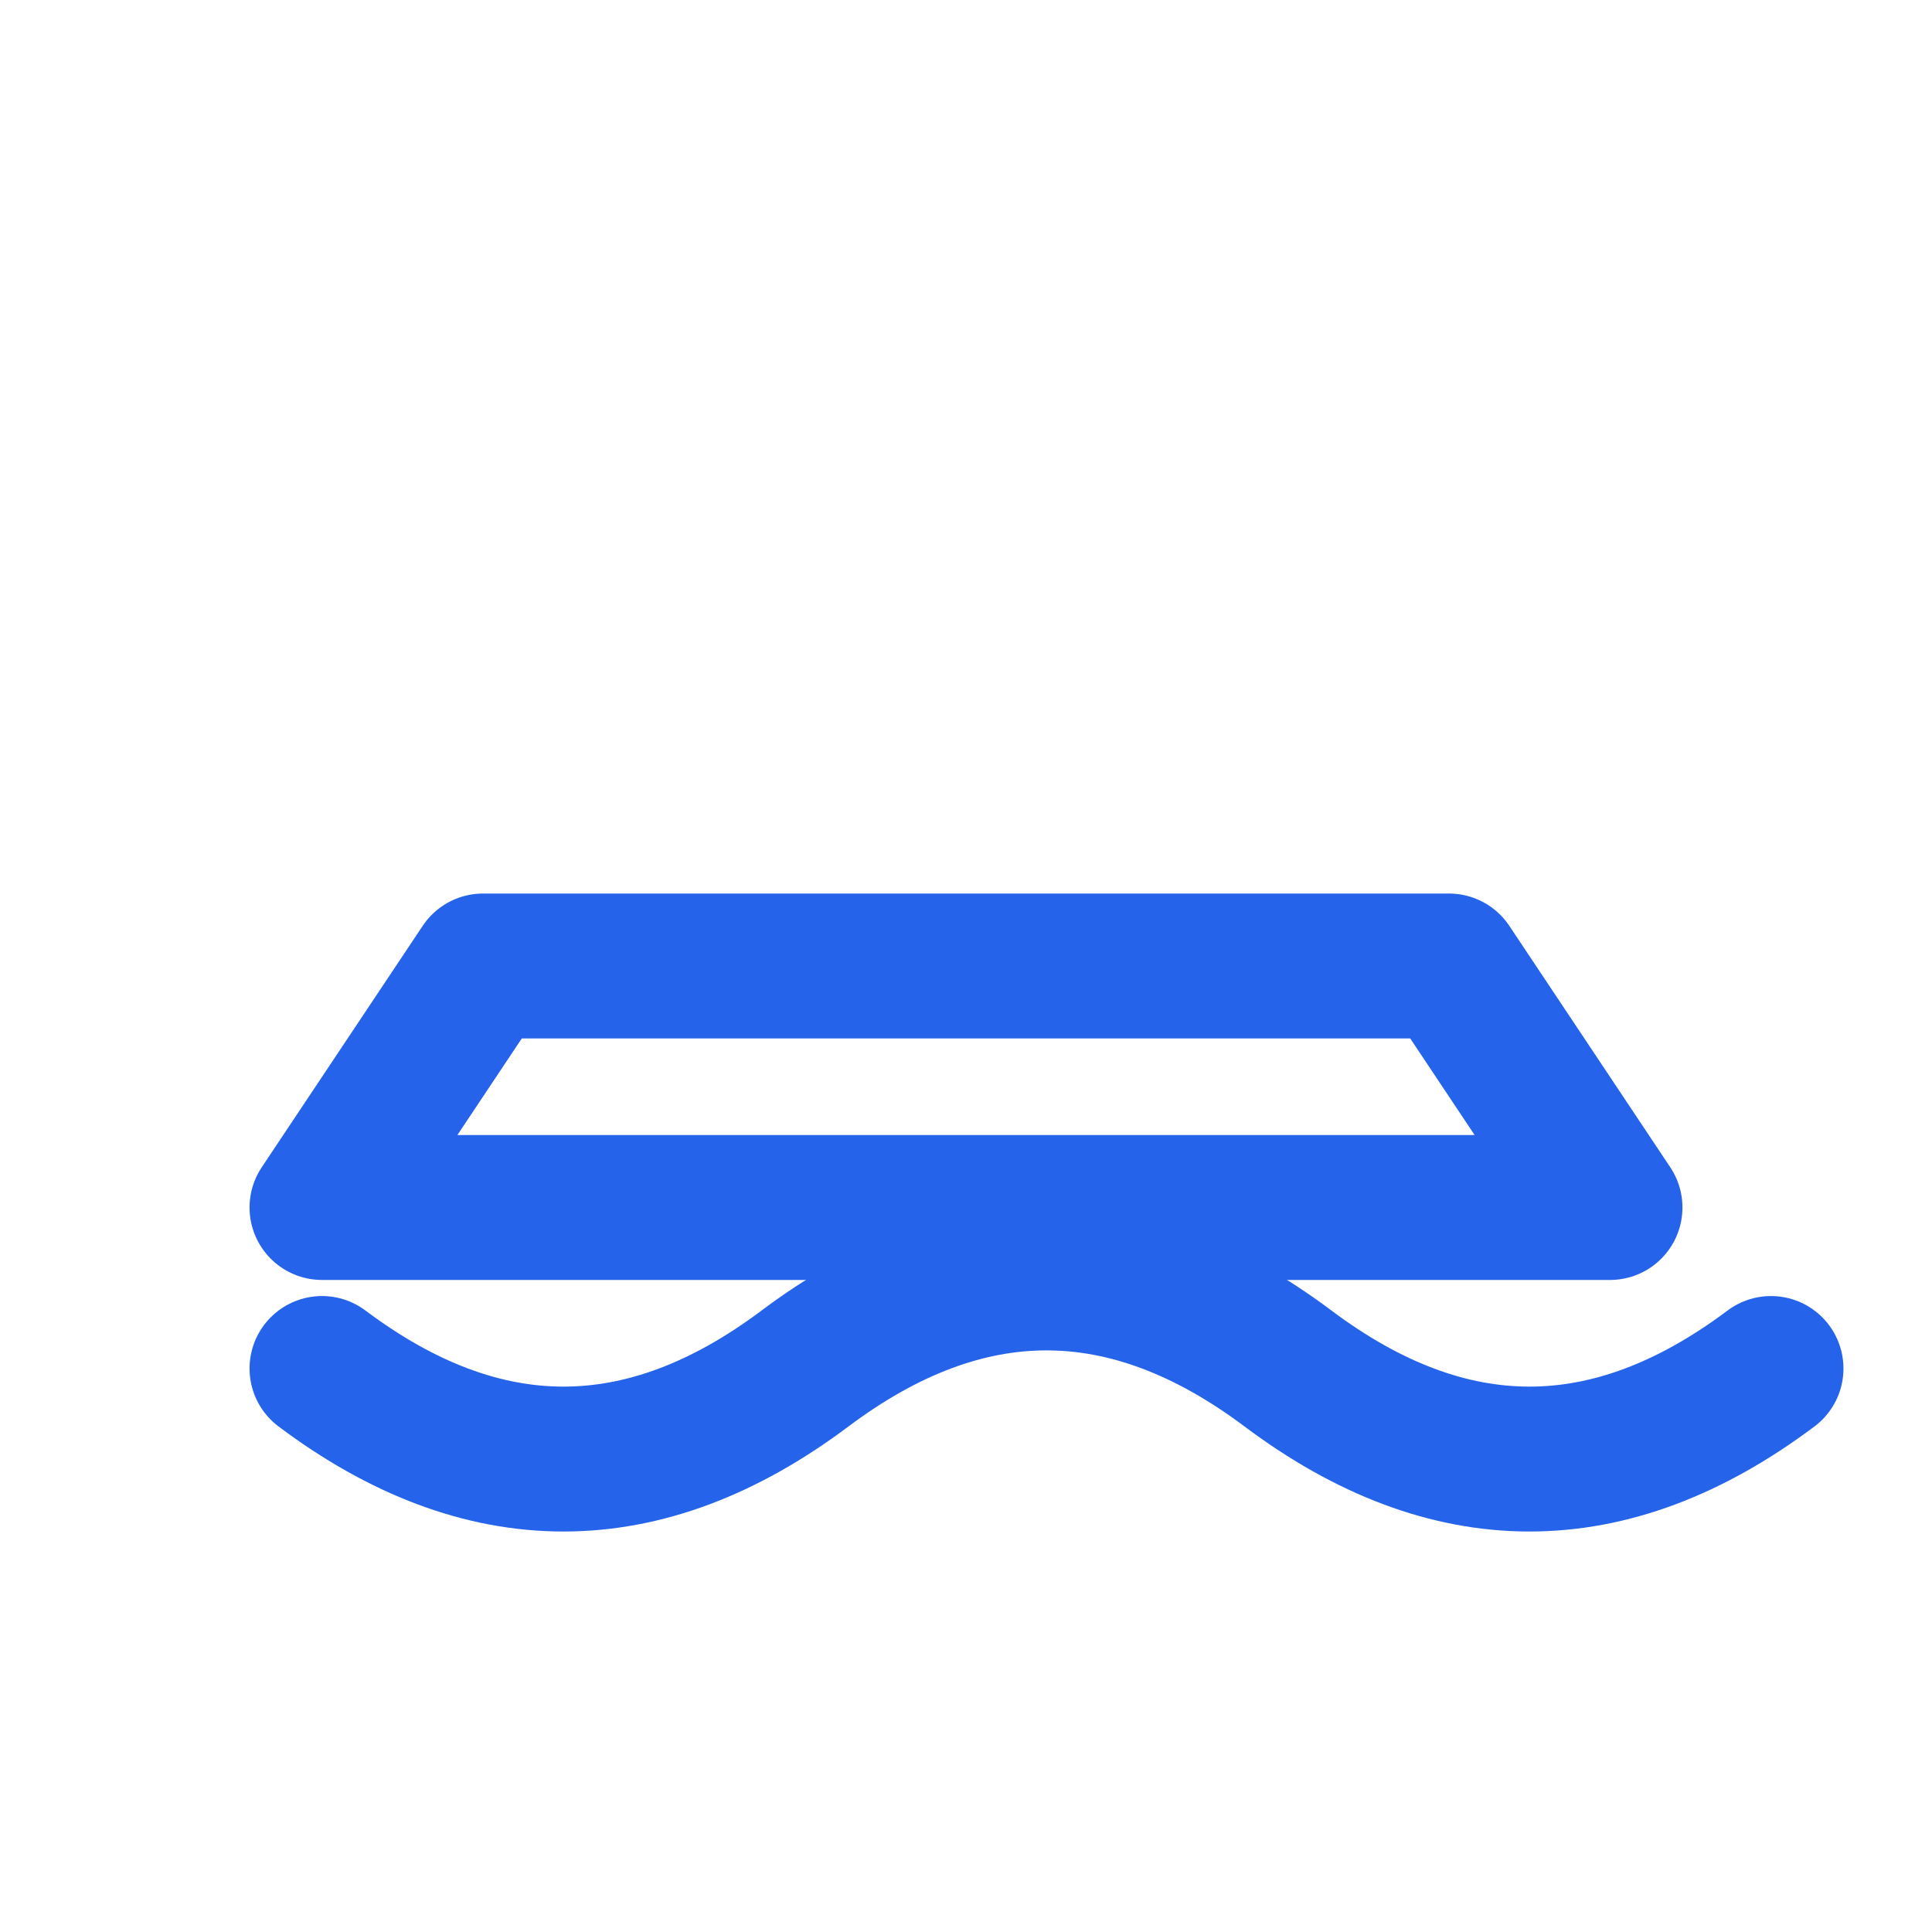
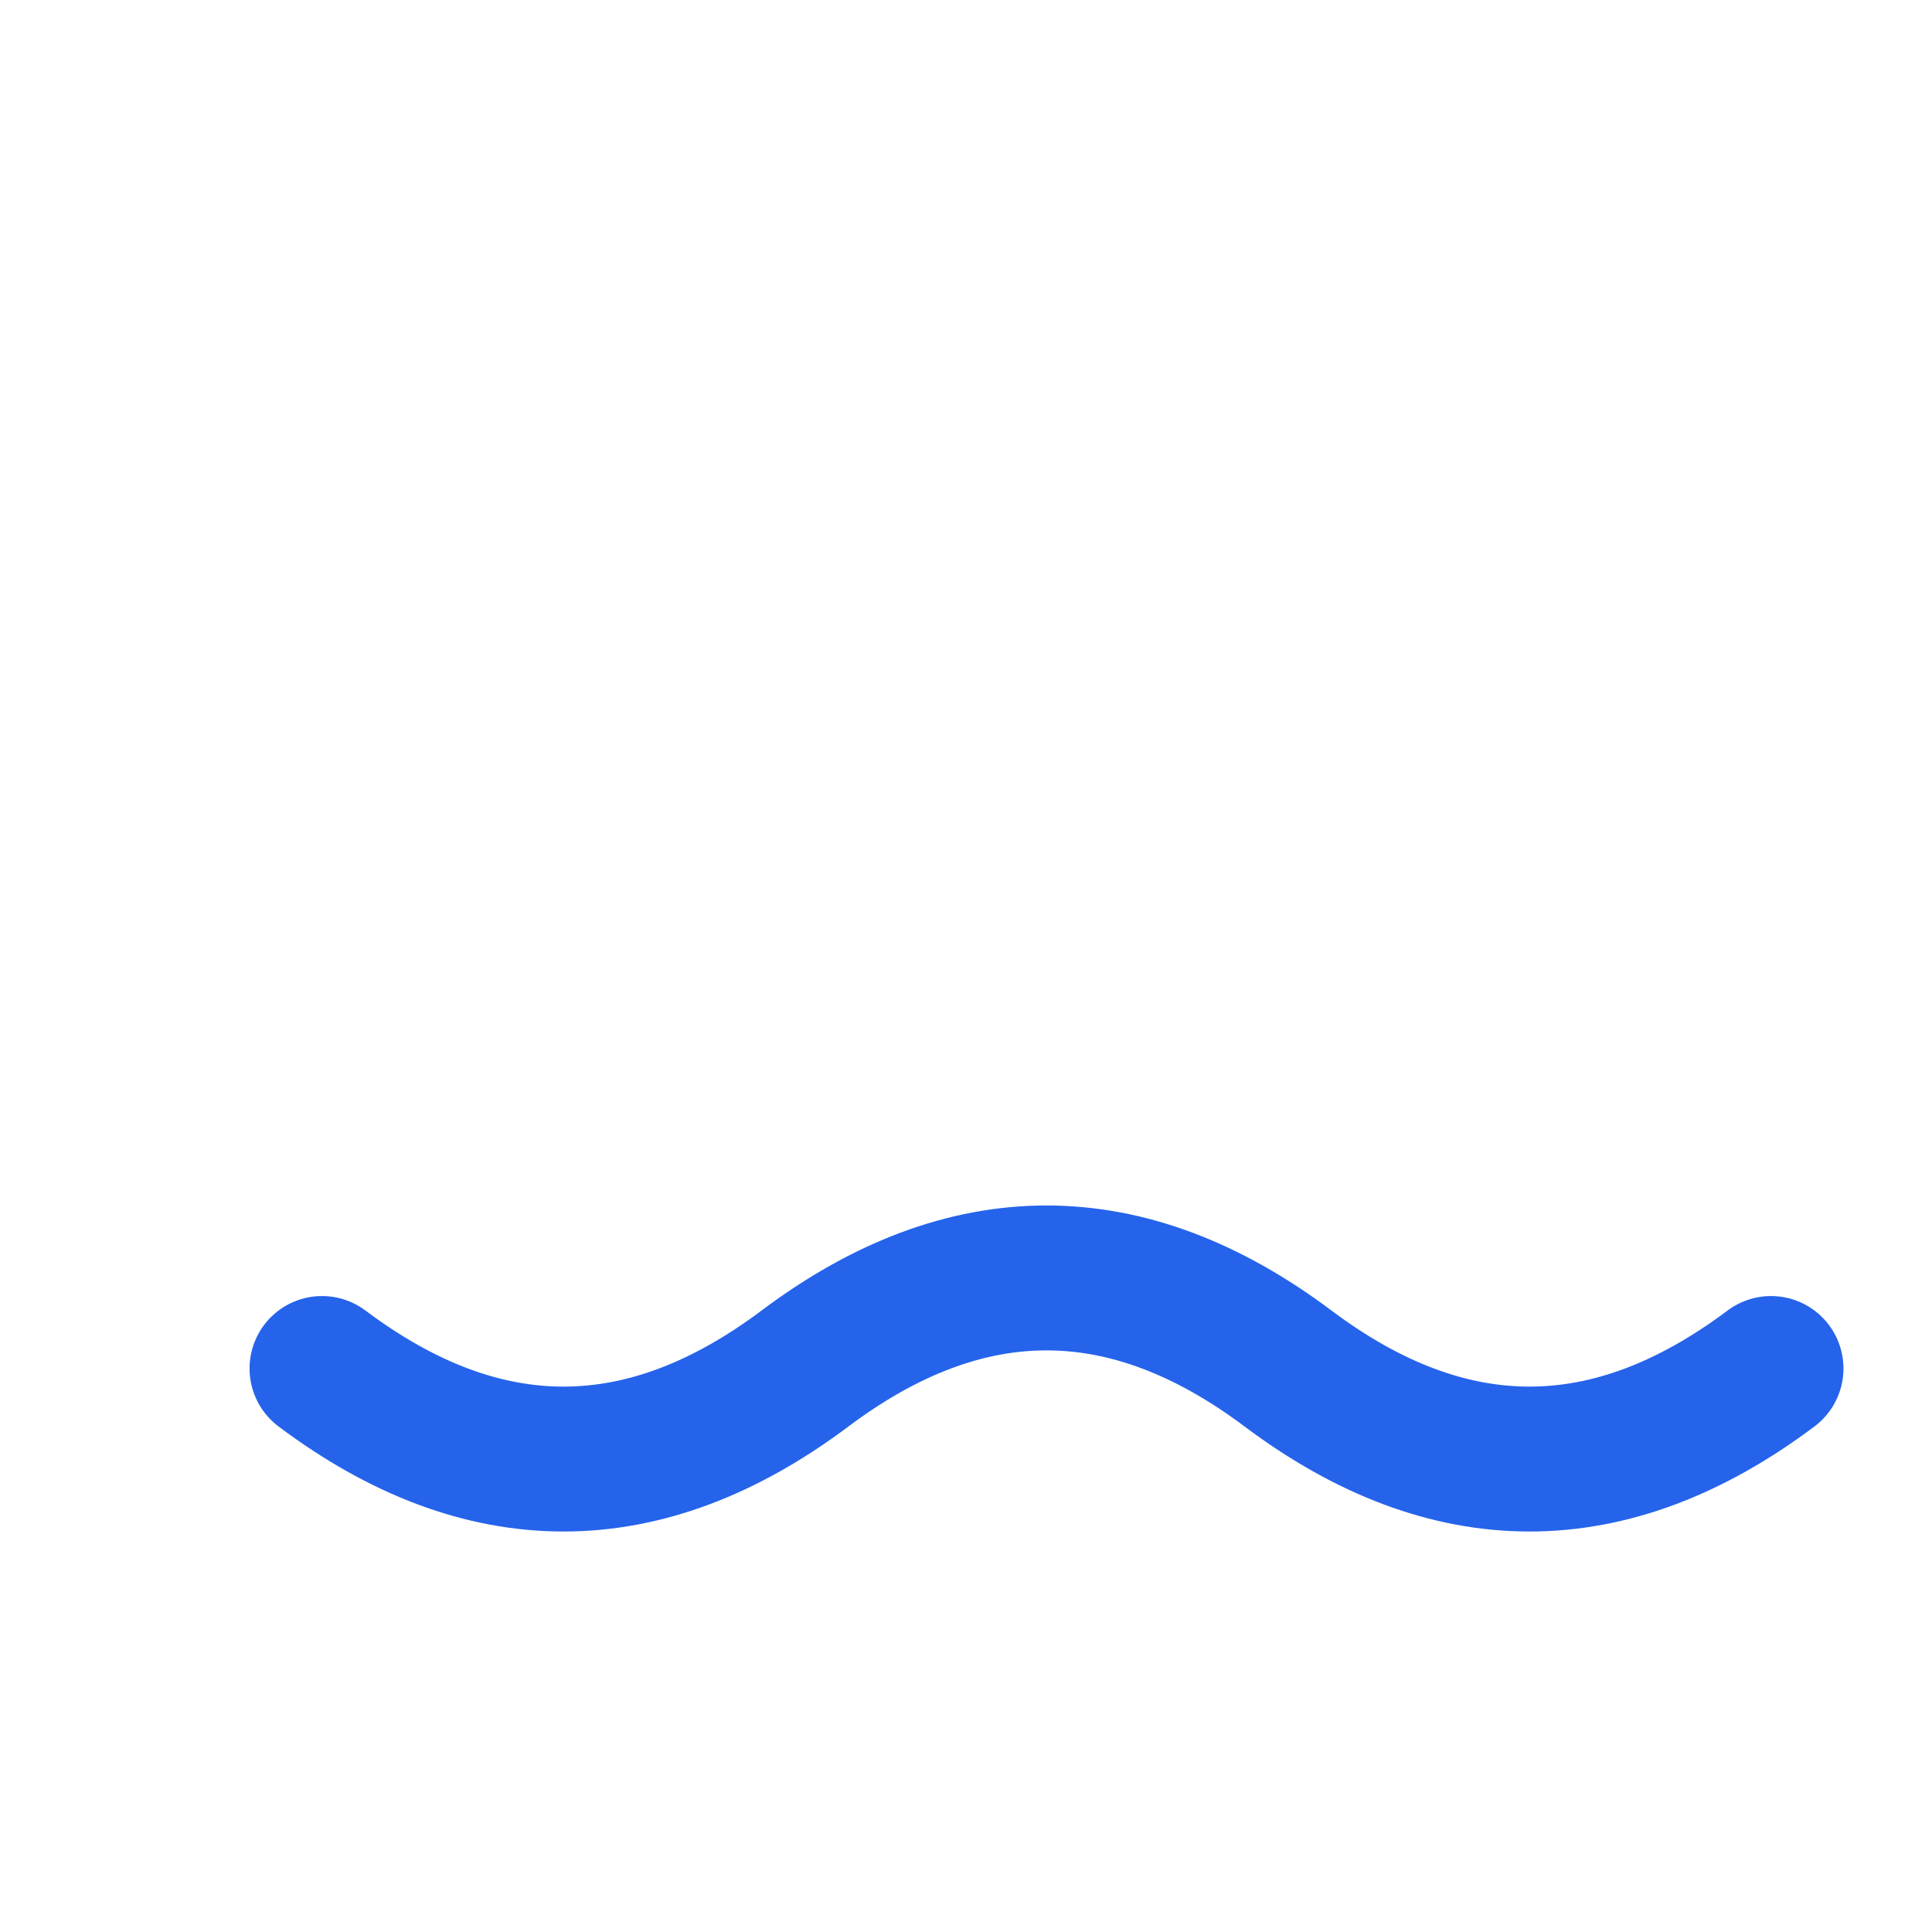
<svg xmlns="http://www.w3.org/2000/svg" width="40" height="40" viewBox="0 0 24 24" fill="none" stroke="#2563EB" stroke-width="1.8" stroke-linecap="round" stroke-linejoin="round">
-   <path d="M6 12H18L20 15H4L6 12Z" />
  <path d="M4 17C6 18.5 8 18.5 10 17C12 15.5 14 15.5 16 17C18 18.5 20 18.5 22 17" />
</svg>